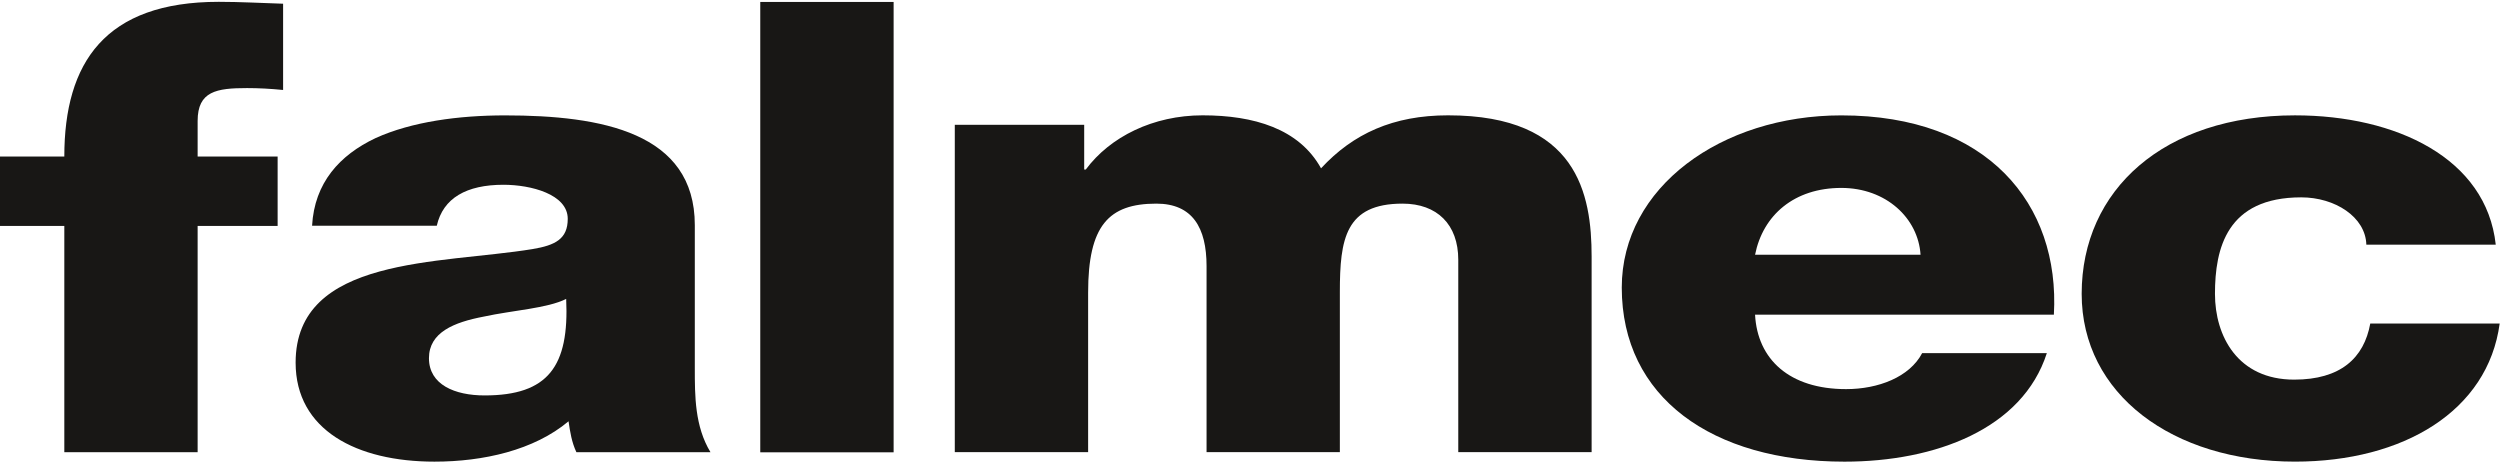
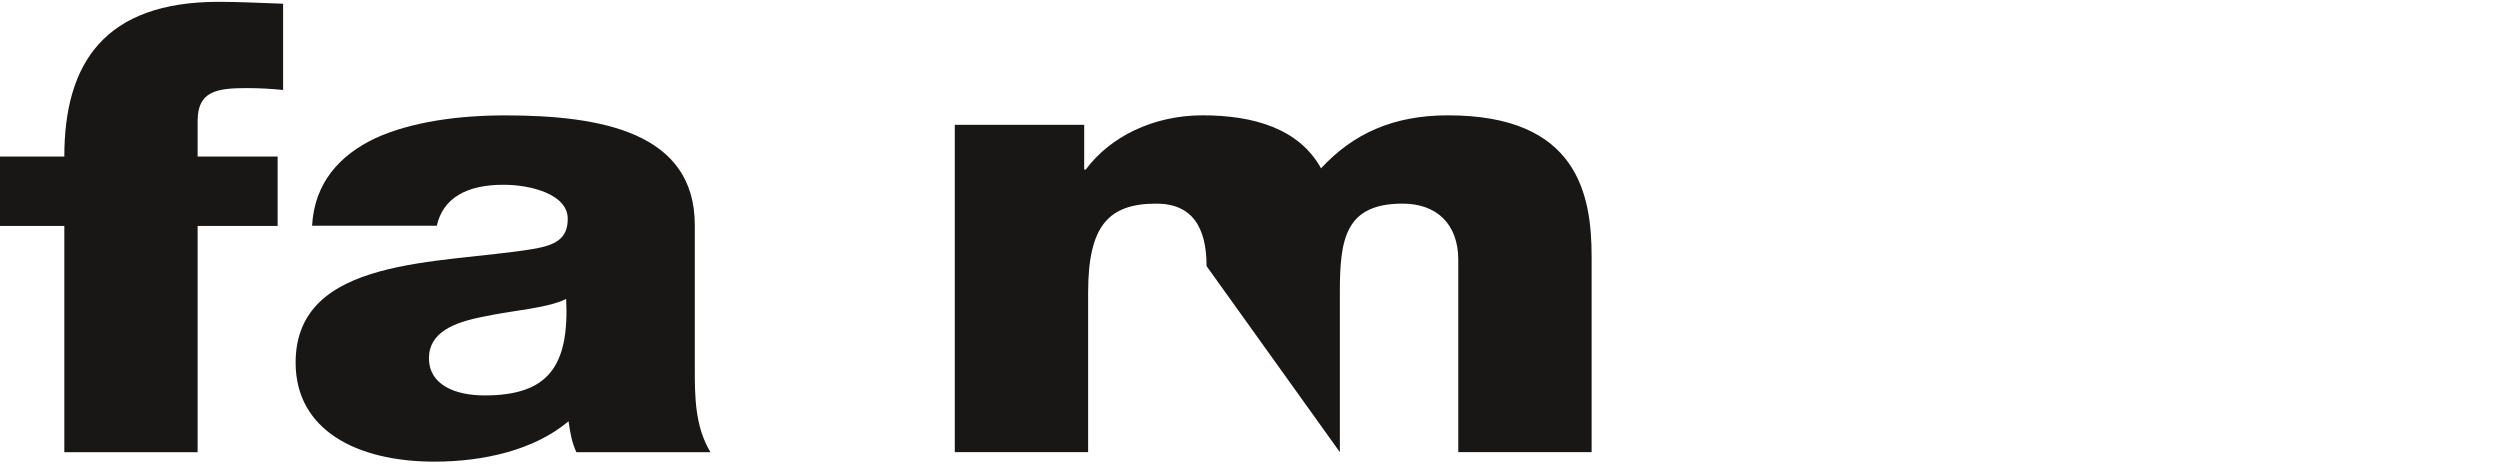
<svg xmlns="http://www.w3.org/2000/svg" width="150" height="28" viewBox="0 0 567 105" version="1.1" xml:space="preserve" style="fill-rule:evenodd;clip-rule:evenodd;stroke-linejoin:round;stroke-miterlimit:2;">
  <g transform="matrix(1,0,0,1,-572.963,-2021.53)">
    <g transform="matrix(4.167,0,0,4.167,587.55,2072.84)">
      <path d="M0,-0.118L-3.501,-0.118L-3.501,-3.894L0,-3.894C0,-9.009 2.219,-12.315 8.407,-12.315C9.56,-12.315 10.757,-12.247 11.908,-12.212L11.908,-7.517C11.225,-7.585 10.585,-7.62 9.945,-7.62C8.281,-7.62 7.256,-7.448 7.256,-5.834L7.256,-3.894L11.61,-3.894L11.61,-0.118L7.256,-0.118L7.256,12.197L0,12.197L0,-0.118Z" style="fill:rgb(24,23,21);fill-rule:nonzero;" />
    </g>
    <g transform="matrix(4.167,0,0,4.167,643.743,2100.78)">
      <path d="M0,-6.832C0.129,-9.166 1.494,-10.677 3.458,-11.604C5.422,-12.496 7.983,-12.839 10.501,-12.839C15.751,-12.839 20.831,-11.913 20.831,-6.866L20.831,0.927C20.831,2.438 20.831,4.085 21.684,5.493L14.386,5.493C14.129,4.943 14.044,4.394 13.959,3.81C12.08,5.39 9.307,6.007 6.66,6.007C2.435,6.007 -0.896,4.292 -0.896,0.617C-0.896,-5.185 6.958,-4.738 11.995,-5.562C13.233,-5.768 13.915,-6.111 13.915,-7.209C13.915,-8.548 11.909,-9.063 10.416,-9.063C8.41,-9.063 7.129,-8.343 6.787,-6.832L0,-6.832ZM9.391,2.403C12.849,2.403 14.001,0.823 13.83,-2.85C12.806,-2.335 10.927,-2.232 9.348,-1.888C7.726,-1.58 6.361,-1.031 6.361,0.377C6.361,1.82 7.77,2.403 9.391,2.403" style="fill:rgb(24,23,21);fill-rule:nonzero;" />
    </g>
    <g transform="matrix(4.167,0,0,4.167,276.958,1760.69)">
-       <rect x="112.415" y="62.602" width="7.258" height="24.512" style="fill:rgb(24,23,21);" />
-     </g>
+       </g>
    <g transform="matrix(4.167,0,0,4.167,789.51,2121.51)">
-       <path d="M0,-17.302L7.043,-17.302L7.043,-14.865L7.128,-14.865C8.452,-16.65 10.798,-17.817 13.489,-17.817C16.262,-17.817 18.738,-17.097 19.934,-14.933C21.684,-16.822 23.861,-17.817 26.848,-17.817C33.891,-17.817 34.661,-13.526 34.661,-10.127L34.661,0.515L27.403,0.515L27.403,-9.956C27.403,-11.878 26.251,-13.011 24.372,-13.011C21.257,-13.011 20.958,-11.088 20.958,-8.205L20.958,0.515L13.703,0.515L13.703,-9.612C13.703,-11.707 12.933,-13.011 10.971,-13.011C8.366,-13.011 7.257,-11.809 7.257,-8.17L7.257,0.515L0,0.515L0,-17.302Z" style="fill:rgb(24,23,21);fill-rule:nonzero;" />
+       <path d="M0,-17.302L7.043,-17.302L7.043,-14.865L7.128,-14.865C8.452,-16.65 10.798,-17.817 13.489,-17.817C16.262,-17.817 18.738,-17.097 19.934,-14.933C21.684,-16.822 23.861,-17.817 26.848,-17.817C33.891,-17.817 34.661,-13.526 34.661,-10.127L34.661,0.515L27.403,0.515L27.403,-9.956C27.403,-11.878 26.251,-13.011 24.372,-13.011C21.257,-13.011 20.958,-11.088 20.958,-8.205L20.958,0.515L13.703,-9.612C13.703,-11.707 12.933,-13.011 10.971,-13.011C8.366,-13.011 7.257,-11.809 7.257,-8.17L7.257,0.515L0,0.515L0,-17.302Z" style="fill:rgb(24,23,21);fill-rule:nonzero;" />
    </g>
    <g transform="matrix(4.167,0,0,4.167,971.011,2080.61)">
-       <path d="M0,2.849C0.129,5.286 1.879,6.9 4.952,6.9C6.702,6.9 8.41,6.247 9.093,4.943L15.88,4.943C14.556,9.062 9.819,10.848 4.867,10.848C-2.346,10.848 -7.255,7.347 -7.255,1.373C-7.255,-4.086 -1.834,-7.999 4.696,-7.999C12.636,-7.999 16.605,-3.193 16.264,2.849L0,2.849ZM9.007,-0.413C8.88,-2.404 7.131,-4.051 4.696,-4.051C2.135,-4.051 0.429,-2.575 0,-0.413L9.007,-0.413Z" style="fill:rgb(24,23,21);fill-rule:nonzero;" />
-     </g>
+       </g>
    <g transform="matrix(4.167,0,0,4.167,1109.65,2096.48)">
-       <path d="M0,-4.771C-0.044,-6.281 -1.708,-7.346 -3.543,-7.346C-7.598,-7.346 -8.239,-4.565 -8.239,-2.094C-8.239,0.207 -7.001,2.575 -3.928,2.575C-1.409,2.575 -0.129,1.408 0.214,-0.48L7.257,-0.48C6.616,4.291 2.006,7.038 -3.884,7.038C-10.543,7.038 -15.494,3.365 -15.494,-2.094C-15.494,-7.759 -11.013,-11.809 -3.884,-11.809C1.623,-11.809 6.531,-9.475 7.043,-4.771L0,-4.771Z" style="fill:rgb(24,23,21);fill-rule:nonzero;" />
-     </g>
+       </g>
  </g>
</svg>